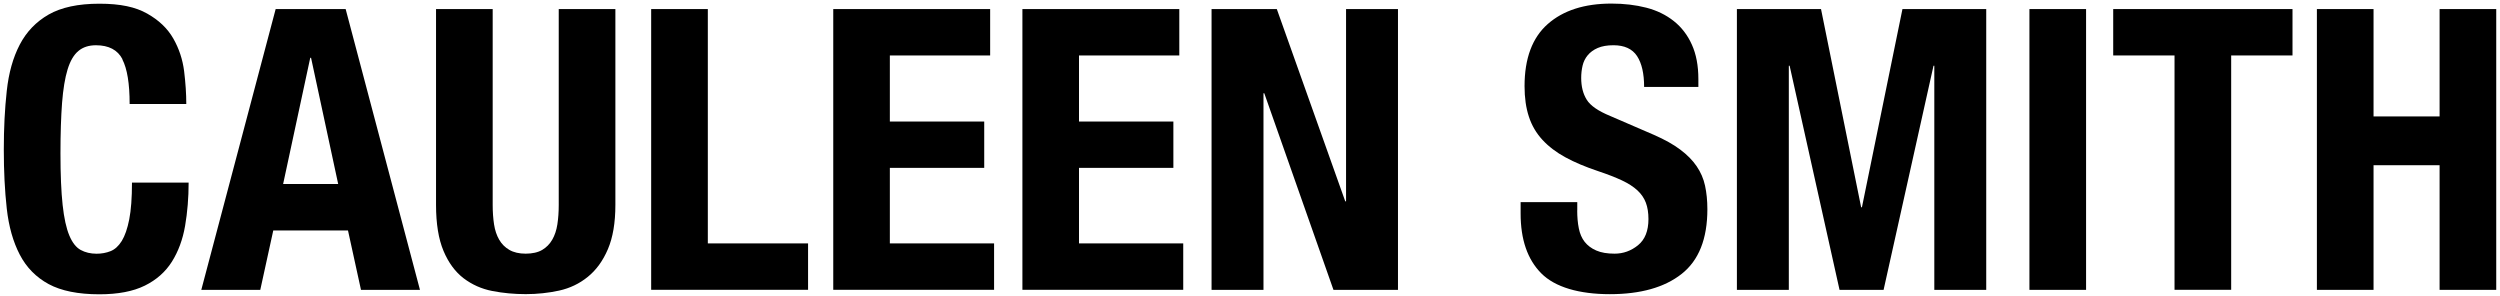
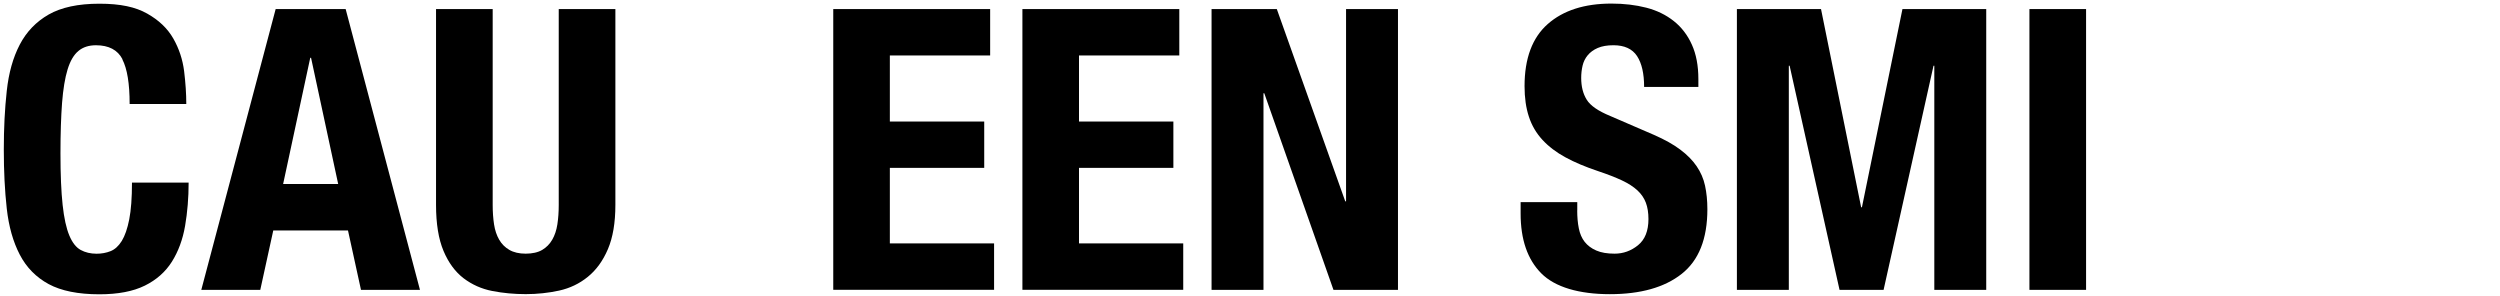
<svg xmlns="http://www.w3.org/2000/svg" id="Layer_1" viewBox="0 0 438.67 52">
  <defs>
    <style>.cls-1{stroke-width:0px;}</style>
  </defs>
  <path class="cls-1" d="M21.49,10.39c-.85-1.63-2.4-2.45-4.66-2.45-1.24,0-2.27.33-3.07,1-.81.67-1.44,1.75-1.9,3.24-.46,1.5-.78,3.45-.97,5.87-.18,2.42-.28,5.37-.28,8.87,0,3.73.13,6.74.38,9.04.25,2.3.64,4.08,1.17,5.35.53,1.27,1.2,2.12,2,2.55.8.44,1.74.66,2.79.66.87,0,1.69-.15,2.45-.45.76-.3,1.41-.9,1.97-1.79.55-.9.99-2.16,1.31-3.79.32-1.63.48-3.78.48-6.45h9.94c0,2.67-.21,5.2-.62,7.59-.41,2.39-1.19,4.49-2.31,6.28-1.13,1.79-2.71,3.2-4.76,4.21-2.05,1.01-4.7,1.52-7.97,1.52-3.73,0-6.69-.6-8.9-1.79-2.21-1.2-3.9-2.92-5.07-5.17-1.17-2.25-1.93-4.94-2.28-8.07-.35-3.13-.52-6.58-.52-10.35s.17-7.16.52-10.32c.34-3.15,1.1-5.85,2.28-8.11s2.86-4.01,5.07-5.28c2.21-1.26,5.18-1.9,8.9-1.9s6.34.58,8.38,1.73c2.05,1.15,3.58,2.61,4.59,4.38,1.01,1.77,1.64,3.68,1.9,5.73.25,2.05.38,3.97.38,5.76h-9.94c0-3.59-.43-6.2-1.28-7.83Z" />
  <path class="cls-1" d="M60.65,1.59l13.04,49.27h-10.35l-2.28-10.42h-13.11l-2.28,10.42h-10.35L48.37,1.59h12.28ZM59.34,32.29l-4.76-22.15h-.14l-4.76,22.15h9.66Z" />
  <path class="cls-1" d="M86.45,35.95c0,1.24.08,2.38.24,3.42.16,1.04.46,1.93.9,2.69.44.76,1.04,1.36,1.79,1.79.76.44,1.71.66,2.86.66s2.16-.22,2.9-.66c.74-.44,1.32-1.03,1.76-1.79.44-.76.74-1.66.9-2.69.16-1.04.24-2.17.24-3.42V1.59h9.94v34.36c0,3.13-.44,5.72-1.31,7.76-.87,2.05-2.05,3.67-3.52,4.86-1.47,1.2-3.15,2-5.04,2.42-1.89.41-3.84.62-5.86.62s-3.98-.18-5.87-.55c-1.89-.37-3.56-1.12-5.04-2.24-1.47-1.13-2.65-2.73-3.52-4.8-.87-2.07-1.31-4.76-1.31-8.07V1.59h9.94v34.36Z" />
-   <path class="cls-1" d="M114.26,1.59h9.94v41.12h17.59v8.14h-27.53V1.59Z" />
  <path class="cls-1" d="M173.74,9.73h-17.6v11.59h16.56v8.14h-16.56v13.25h18.29v8.14h-28.22V1.59h27.53v8.14Z" />
  <path class="cls-1" d="M206.93,9.73h-17.6v11.59h16.56v8.14h-16.56v13.25h18.29v8.14h-28.22V1.59h27.53v8.14Z" />
  <path class="cls-1" d="M236.05,35.33h.14V1.59h9.11v49.27h-11.32l-12.14-34.5h-.14v34.5h-9.11V1.59h11.45l12.01,33.74Z" />
  <path class="cls-1" d="M276.75,36.92c0,1.15.09,2.2.28,3.14.18.94.53,1.74,1.03,2.38.51.64,1.18,1.15,2.04,1.52.85.37,1.92.55,3.21.55,1.52,0,2.89-.49,4.11-1.48s1.83-2.52,1.83-4.59c0-1.1-.15-2.06-.45-2.86-.3-.8-.79-1.53-1.48-2.17-.69-.64-1.6-1.23-2.73-1.76-1.13-.53-2.52-1.07-4.17-1.62-2.21-.74-4.12-1.54-5.73-2.42-1.61-.87-2.96-1.9-4.04-3.07-1.08-1.17-1.88-2.53-2.38-4.07-.51-1.54-.76-3.32-.76-5.35,0-4.88,1.36-8.51,4.07-10.9,2.71-2.39,6.44-3.59,11.18-3.59,2.21,0,4.24.24,6.11.72,1.86.48,3.47,1.27,4.83,2.35,1.36,1.08,2.42,2.46,3.17,4.14.76,1.68,1.14,3.69,1.14,6.04v1.38h-9.52c0-2.35-.41-4.15-1.24-5.42-.83-1.26-2.21-1.9-4.14-1.9-1.1,0-2.02.16-2.76.48-.74.32-1.32.75-1.76,1.28-.44.53-.74,1.14-.9,1.83-.16.69-.24,1.4-.24,2.14,0,1.52.32,2.79.97,3.83.64,1.04,2.02,1.99,4.14,2.86l7.66,3.31c1.89.83,3.43,1.69,4.62,2.59,1.2.9,2.15,1.86,2.86,2.9.71,1.04,1.21,2.17,1.48,3.42s.41,2.62.41,4.14c0,5.2-1.51,8.98-4.52,11.35-3.01,2.37-7.21,3.55-12.59,3.55s-9.62-1.22-12.04-3.66c-2.42-2.44-3.62-5.93-3.62-10.49v-2h9.94v1.45Z" />
  <path class="cls-1" d="M319.53,1.59l7.04,34.78h.14l7.11-34.78h14.7v49.27h-9.11V11.53h-.14l-8.76,39.33h-7.73l-8.76-39.33h-.14v39.33h-9.11V1.59h14.77Z" />
  <path class="cls-1" d="M356.1,1.59h9.94v49.27h-9.94V1.59Z" />
-   <path class="cls-1" d="M402.26,9.73h-10.76v41.12h-9.94V9.73h-10.76V1.59h31.46v8.14Z" />
-   <path class="cls-1" d="M416.48,1.59v18.84h11.59V1.59h9.94v49.27h-9.94v-21.87h-11.59v21.87h-9.94V1.59h9.94Z" />
</svg>